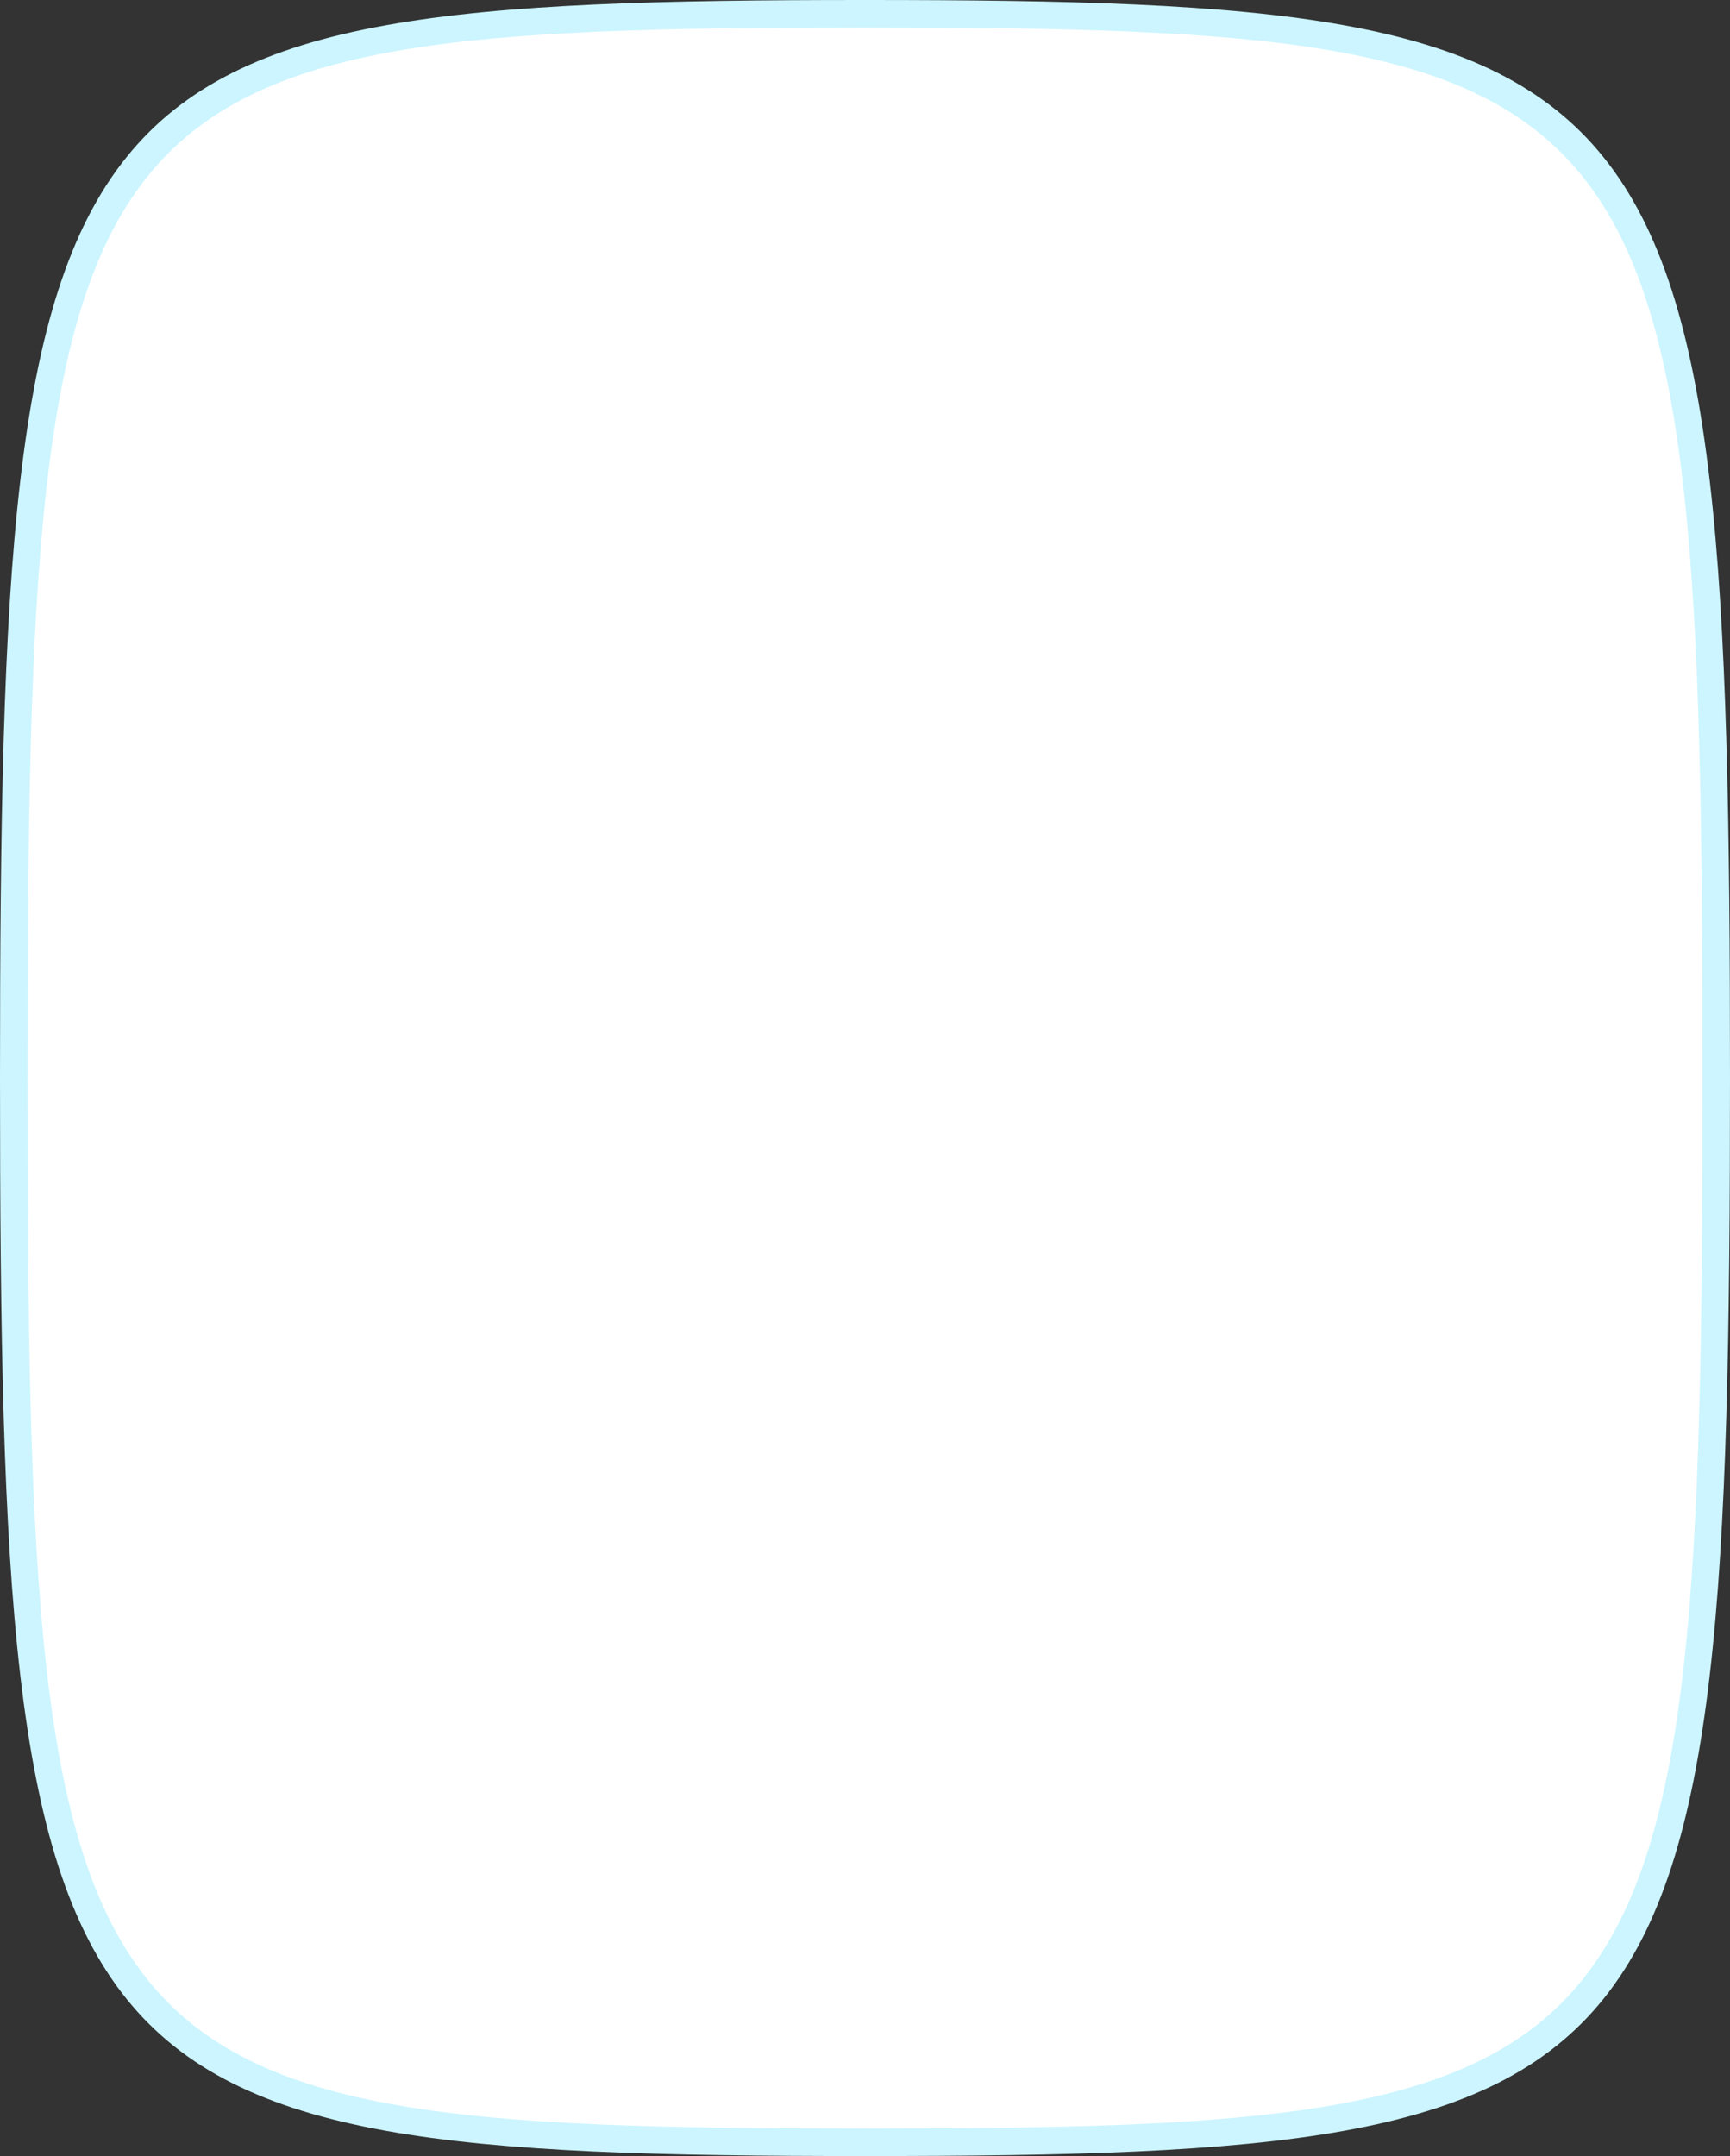
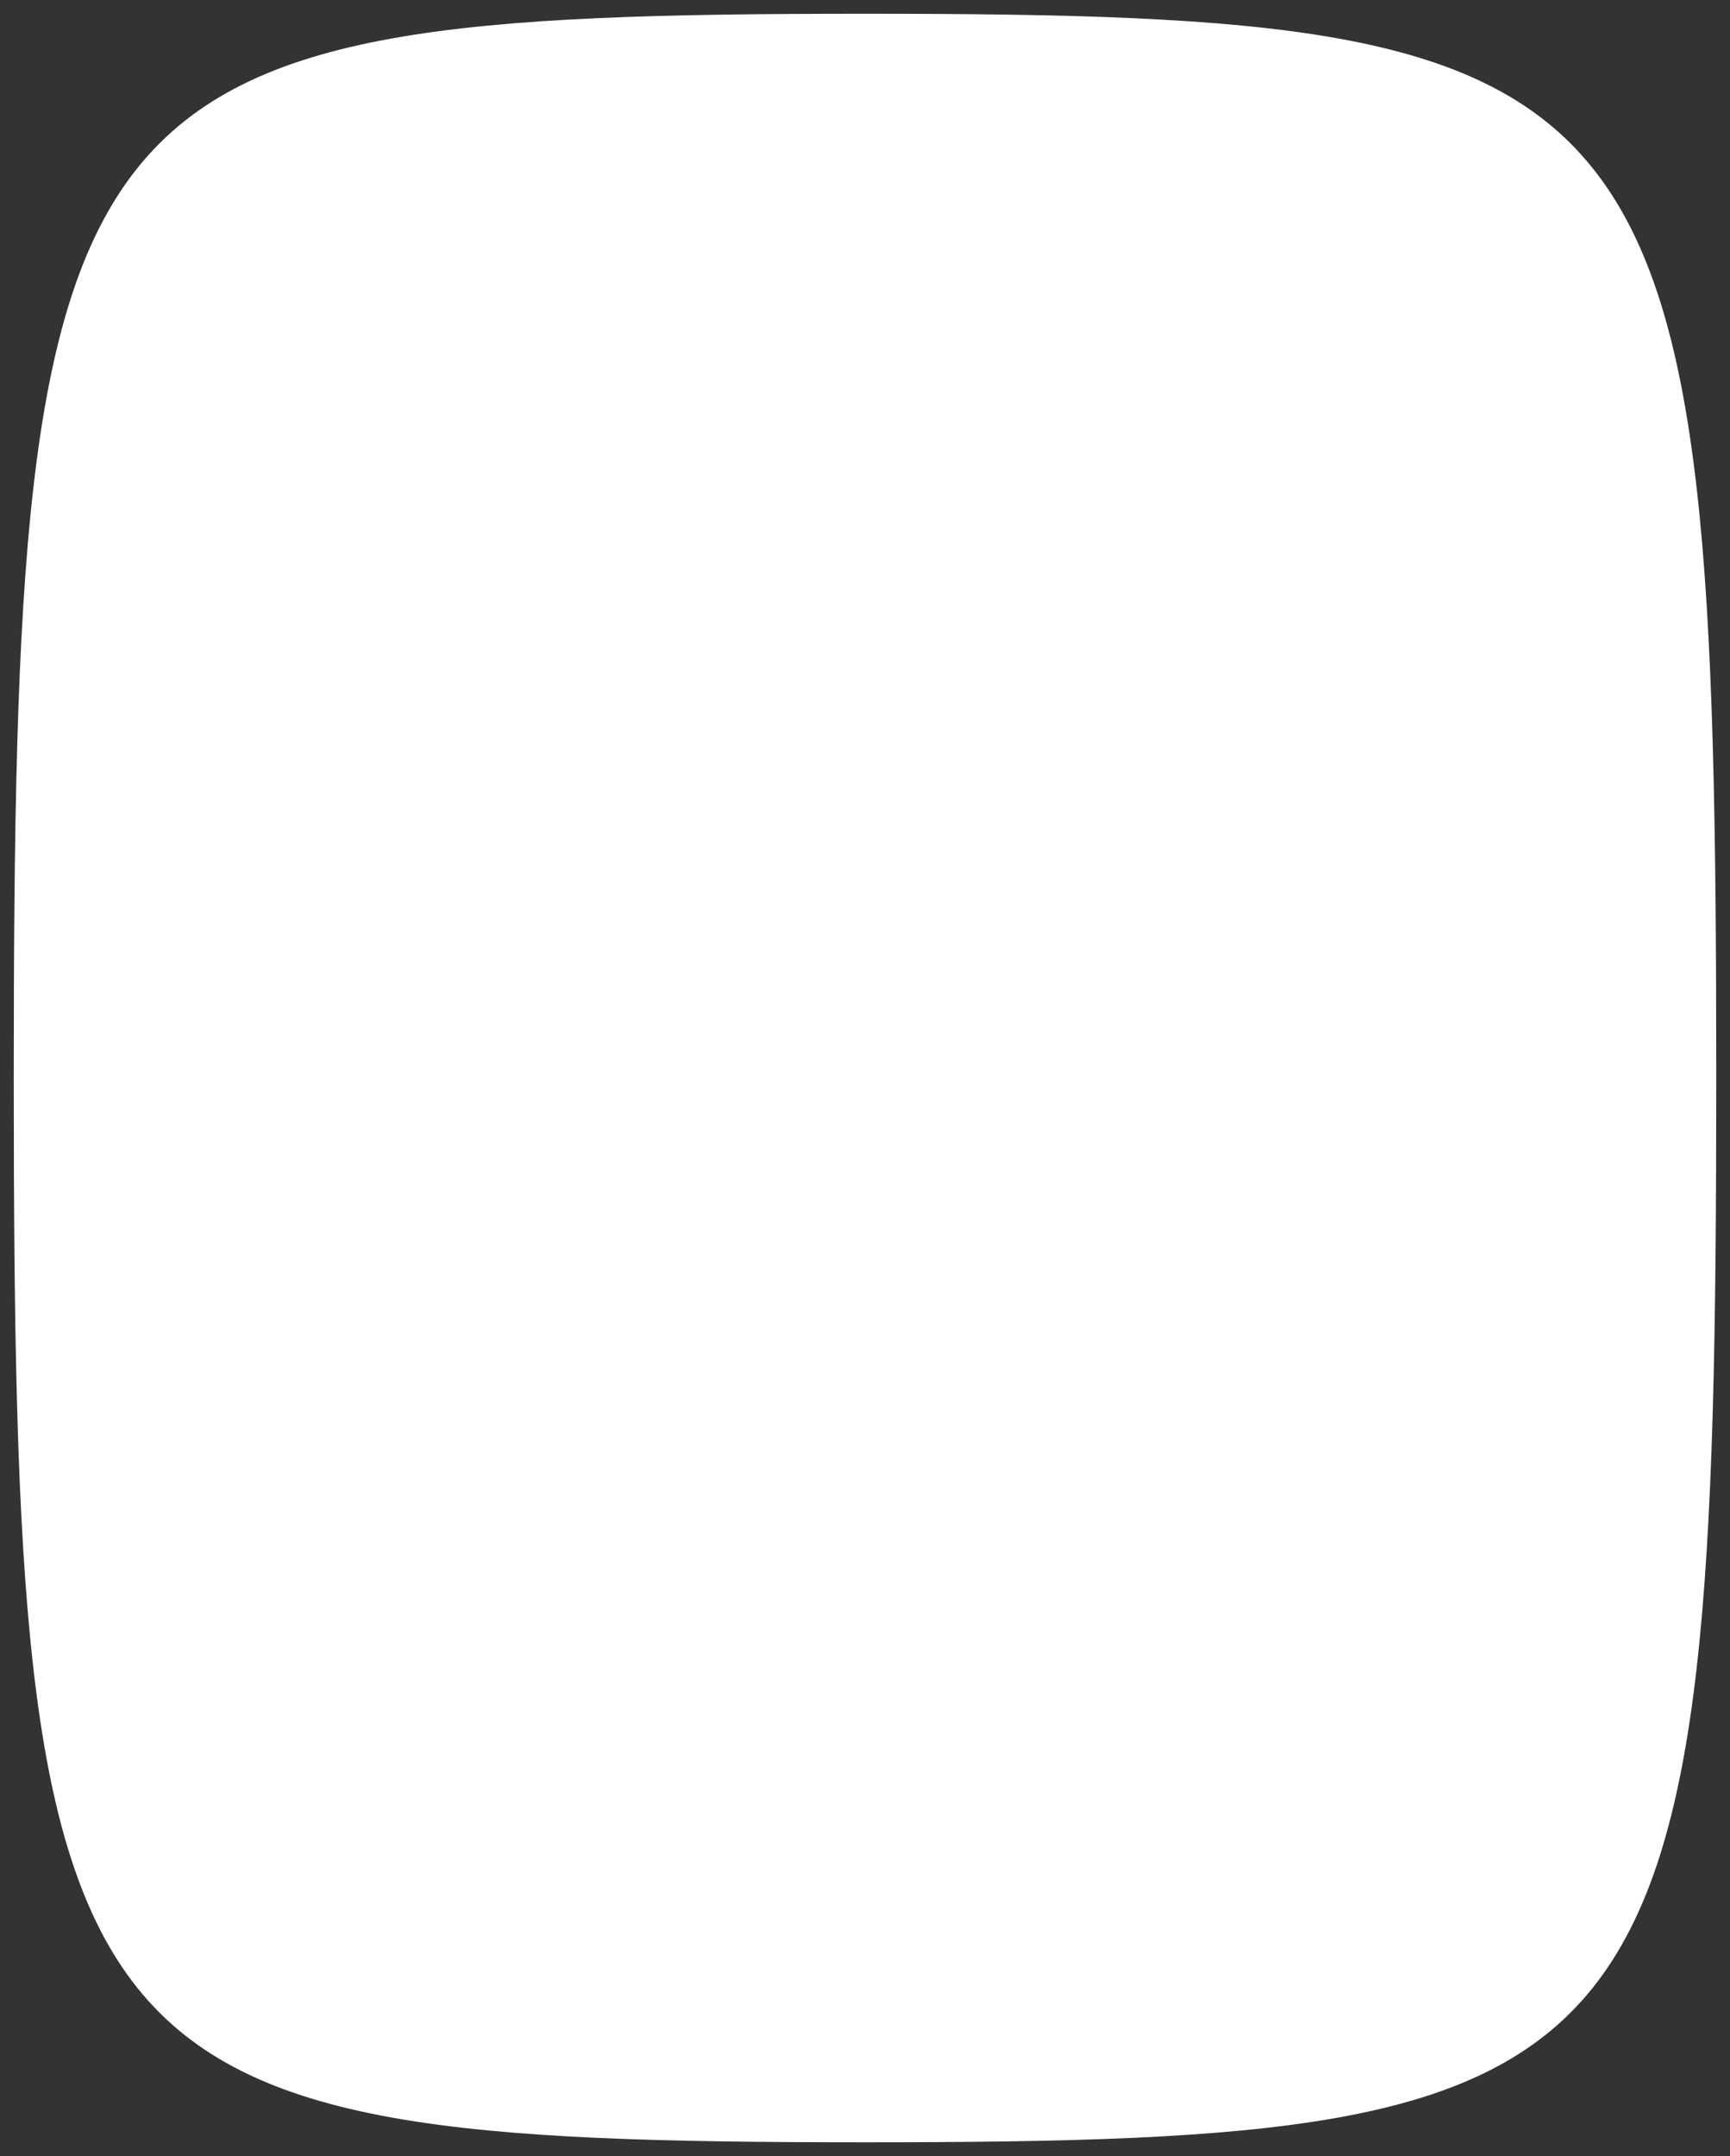
<svg xmlns="http://www.w3.org/2000/svg" width="440.268" height="548.585" viewBox="0 0 440.268 548.585">
  <rect x="0" y="0" width="440.268" height="548.585" fill="#333333" stroke="none" />
  <g id="Group_22009" data-name="Group 22009" transform="translate(24713.5 -8436.528)">
    <path id="Path_7445" data-name="Path 7445" d="M0,216.634C0,421.641,14.534,433.268,270.793,433.268s270.793-11.627,270.793-216.634S527.051,0,270.793,0,0,11.627,0,216.634" transform="translate(-24710 8981.613) rotate(-90)" fill="#fff" />
-     <path id="Path_7445_-_Outline" data-name="Path 7445 - Outline" d="M270.793,436.768C11.881,436.768-3.5,424.424-3.5,216.634S11.881-3.5,270.793-3.5,545.085,8.844,545.085,216.634,529.7,436.768,270.793,436.768Zm0-433.268C15.99,3.5,3.5,13.459,3.5,216.634S15.99,429.768,270.793,429.768s267.293-9.959,267.293-213.134S525.595,3.5,270.793,3.5Z" transform="translate(-24710 8981.613) rotate(-90)" fill="#ccf5ff" />
  </g>
</svg>